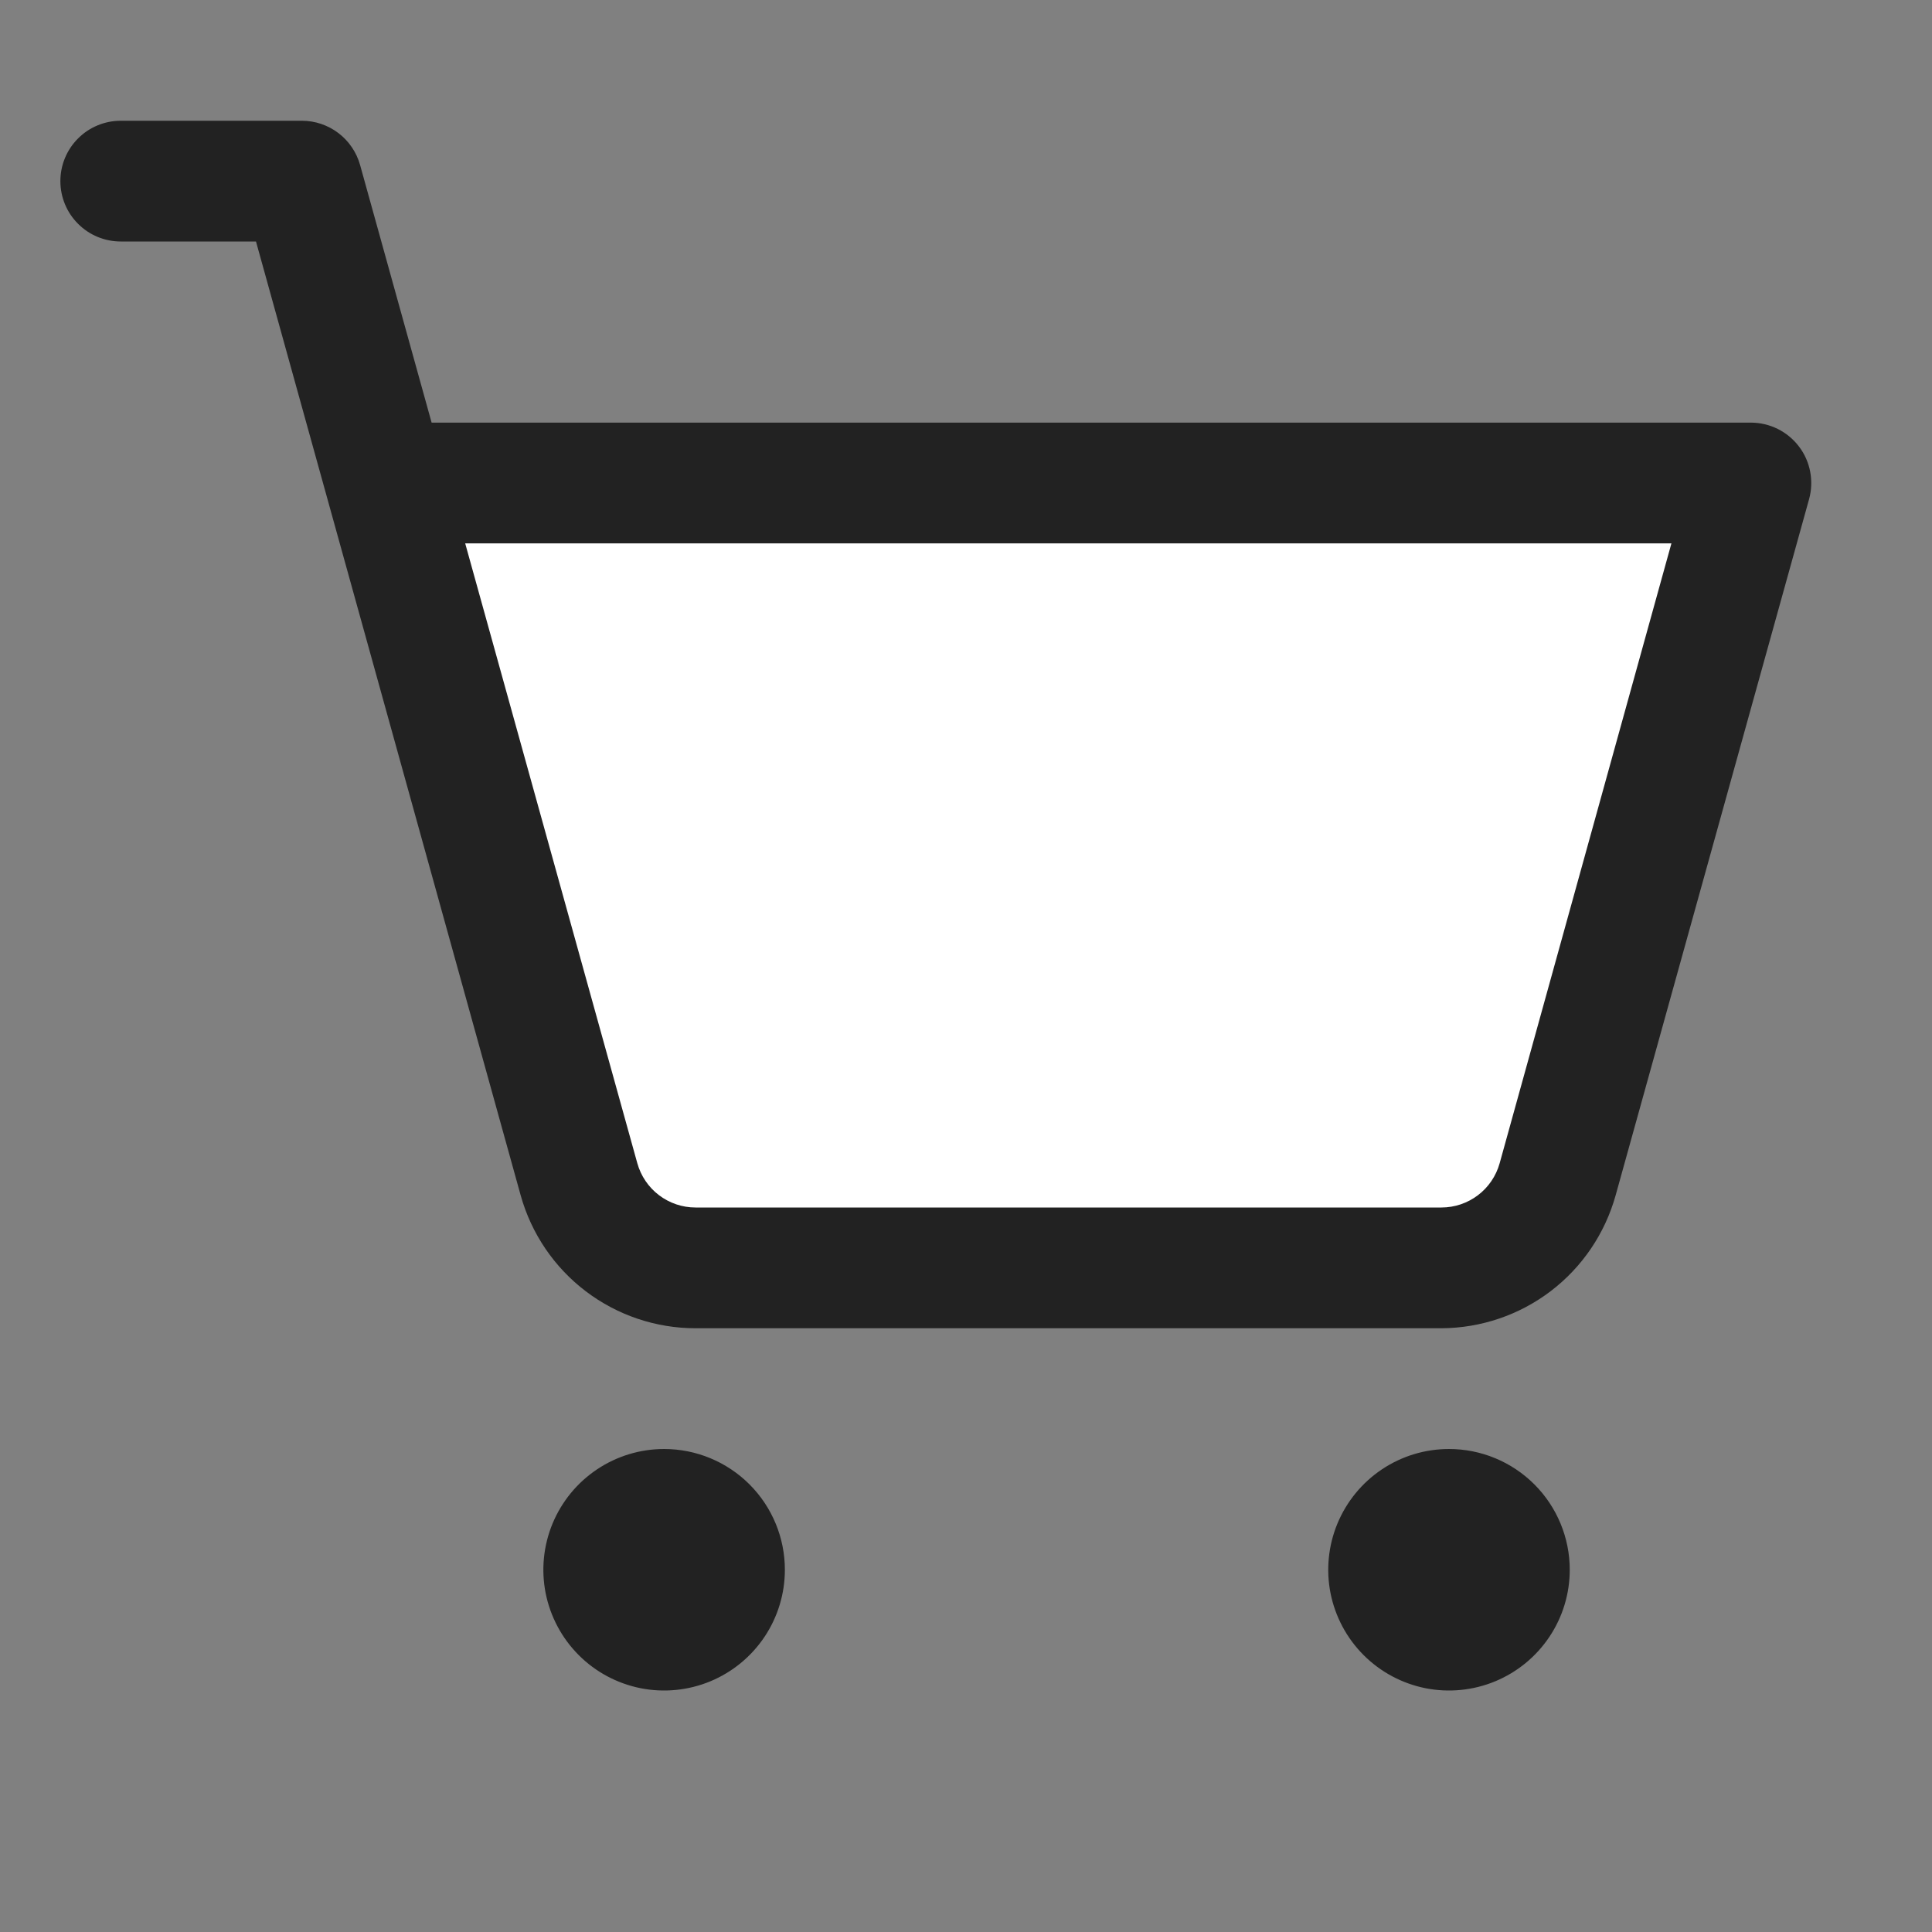
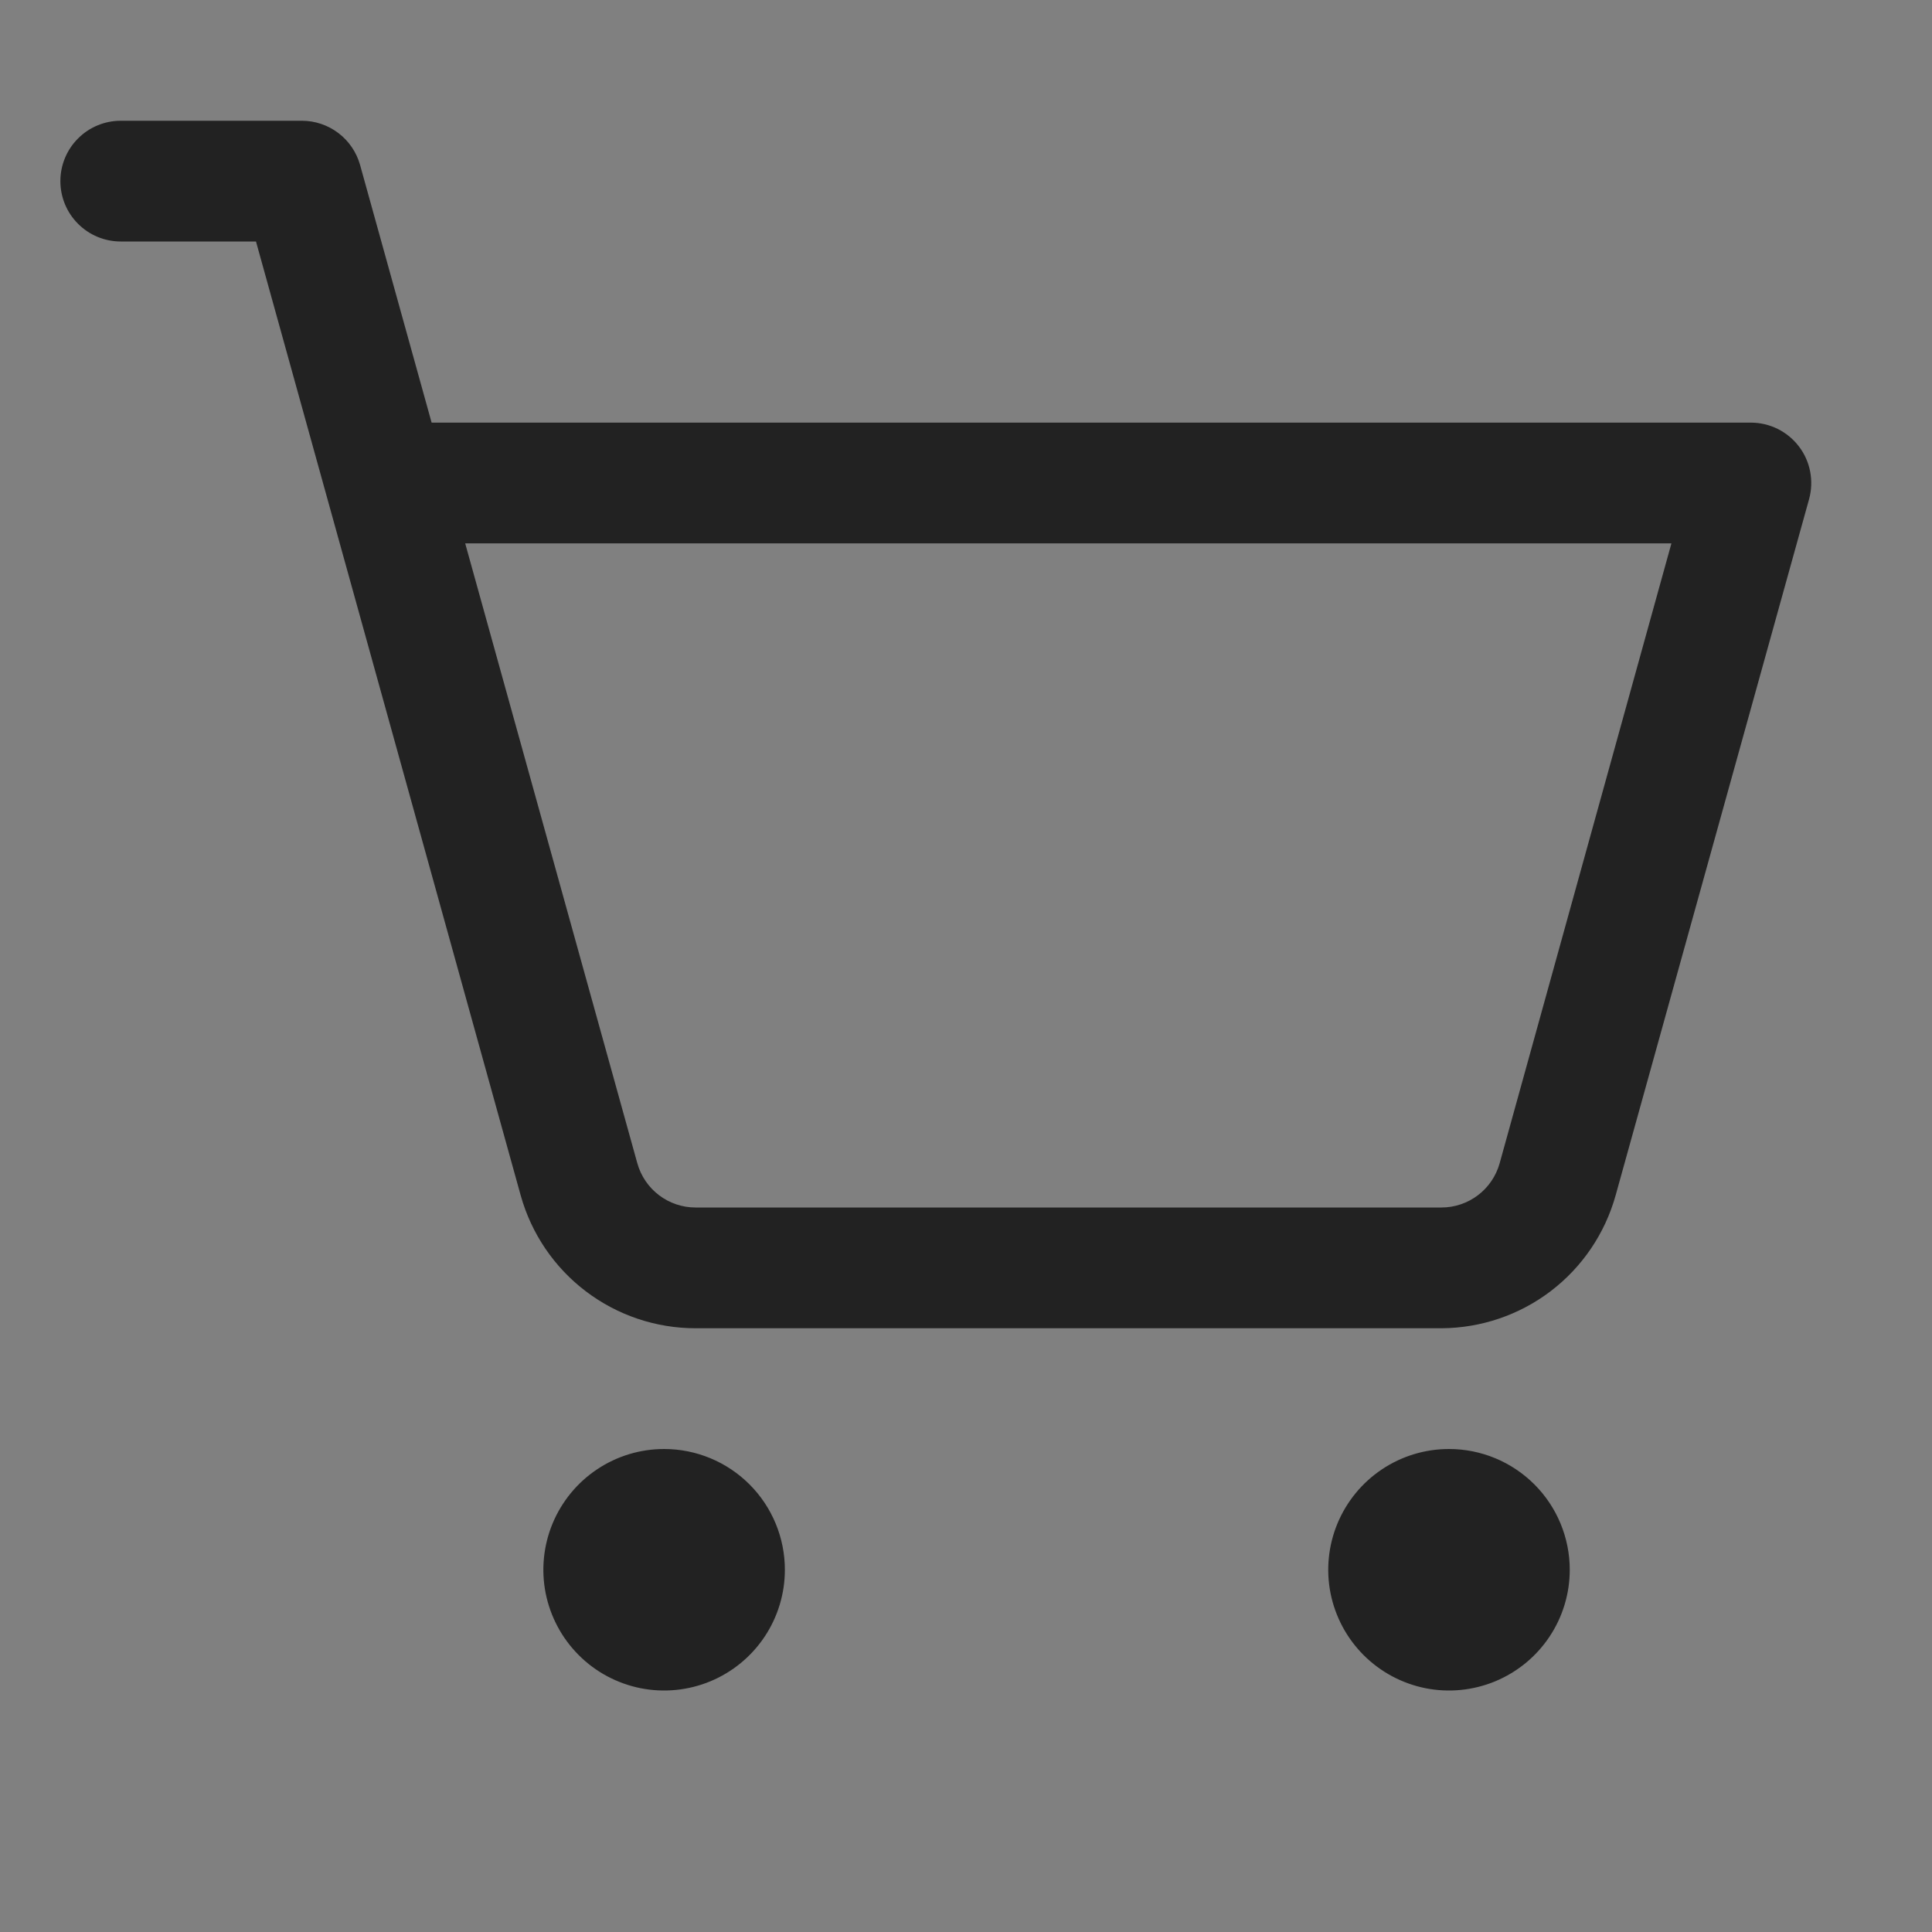
<svg xmlns="http://www.w3.org/2000/svg" width="32" height="32" viewBox="0 0 32 32" fill="none">
  <rect x="0" y="0" width="32" height="32" fill="#808080" stroke="none" />
-   <path d="M29 8.5H6.5L10.5 21H25L29 8.5Z" fill="white" />
  <path d="M13 26C13 26.396 12.883 26.782 12.663 27.111C12.443 27.44 12.131 27.696 11.765 27.848C11.4 27.999 10.998 28.039 10.61 27.962C10.222 27.884 9.865 27.694 9.586 27.414C9.306 27.134 9.116 26.778 9.038 26.39C8.961 26.002 9.001 25.6 9.152 25.235C9.304 24.869 9.56 24.557 9.889 24.337C10.218 24.117 10.604 24 11 24C11.53 24 12.039 24.211 12.414 24.586C12.789 24.961 13 25.47 13 26ZM24 24C23.604 24 23.218 24.117 22.889 24.337C22.56 24.557 22.304 24.869 22.152 25.235C22.001 25.6 21.961 26.002 22.038 26.39C22.116 26.778 22.306 27.134 22.586 27.414C22.866 27.694 23.222 27.884 23.61 27.962C23.998 28.039 24.4 27.999 24.765 27.848C25.131 27.696 25.443 27.44 25.663 27.111C25.883 26.782 26 26.396 26 26C26 25.47 25.789 24.961 25.414 24.586C25.039 24.211 24.53 24 24 24ZM29.964 8.268L26.759 19.802C26.582 20.433 26.206 20.988 25.685 21.385C25.165 21.781 24.529 21.997 23.875 22H11.52C10.864 22 10.226 21.785 9.703 21.388C9.18 20.991 8.802 20.434 8.625 19.802L4.24 4H2C1.735 4 1.48 3.895 1.293 3.707C1.105 3.52 1 3.265 1 3C1 2.735 1.105 2.48 1.293 2.293C1.48 2.105 1.735 2 2 2H5C5.219 2 5.431 2.072 5.605 2.204C5.779 2.336 5.905 2.522 5.964 2.732L7.149 7H29C29.154 7 29.306 7.036 29.444 7.104C29.582 7.173 29.703 7.272 29.796 7.395C29.89 7.517 29.953 7.66 29.982 7.811C30.011 7.963 30.005 8.119 29.964 8.268ZM27.684 9H7.705L10.556 19.267C10.615 19.478 10.741 19.664 10.915 19.796C11.089 19.928 11.301 20 11.52 20H23.875C24.094 20 24.306 19.928 24.48 19.796C24.654 19.664 24.78 19.478 24.839 19.267L27.684 9Z" fill="#222222" />
</svg>